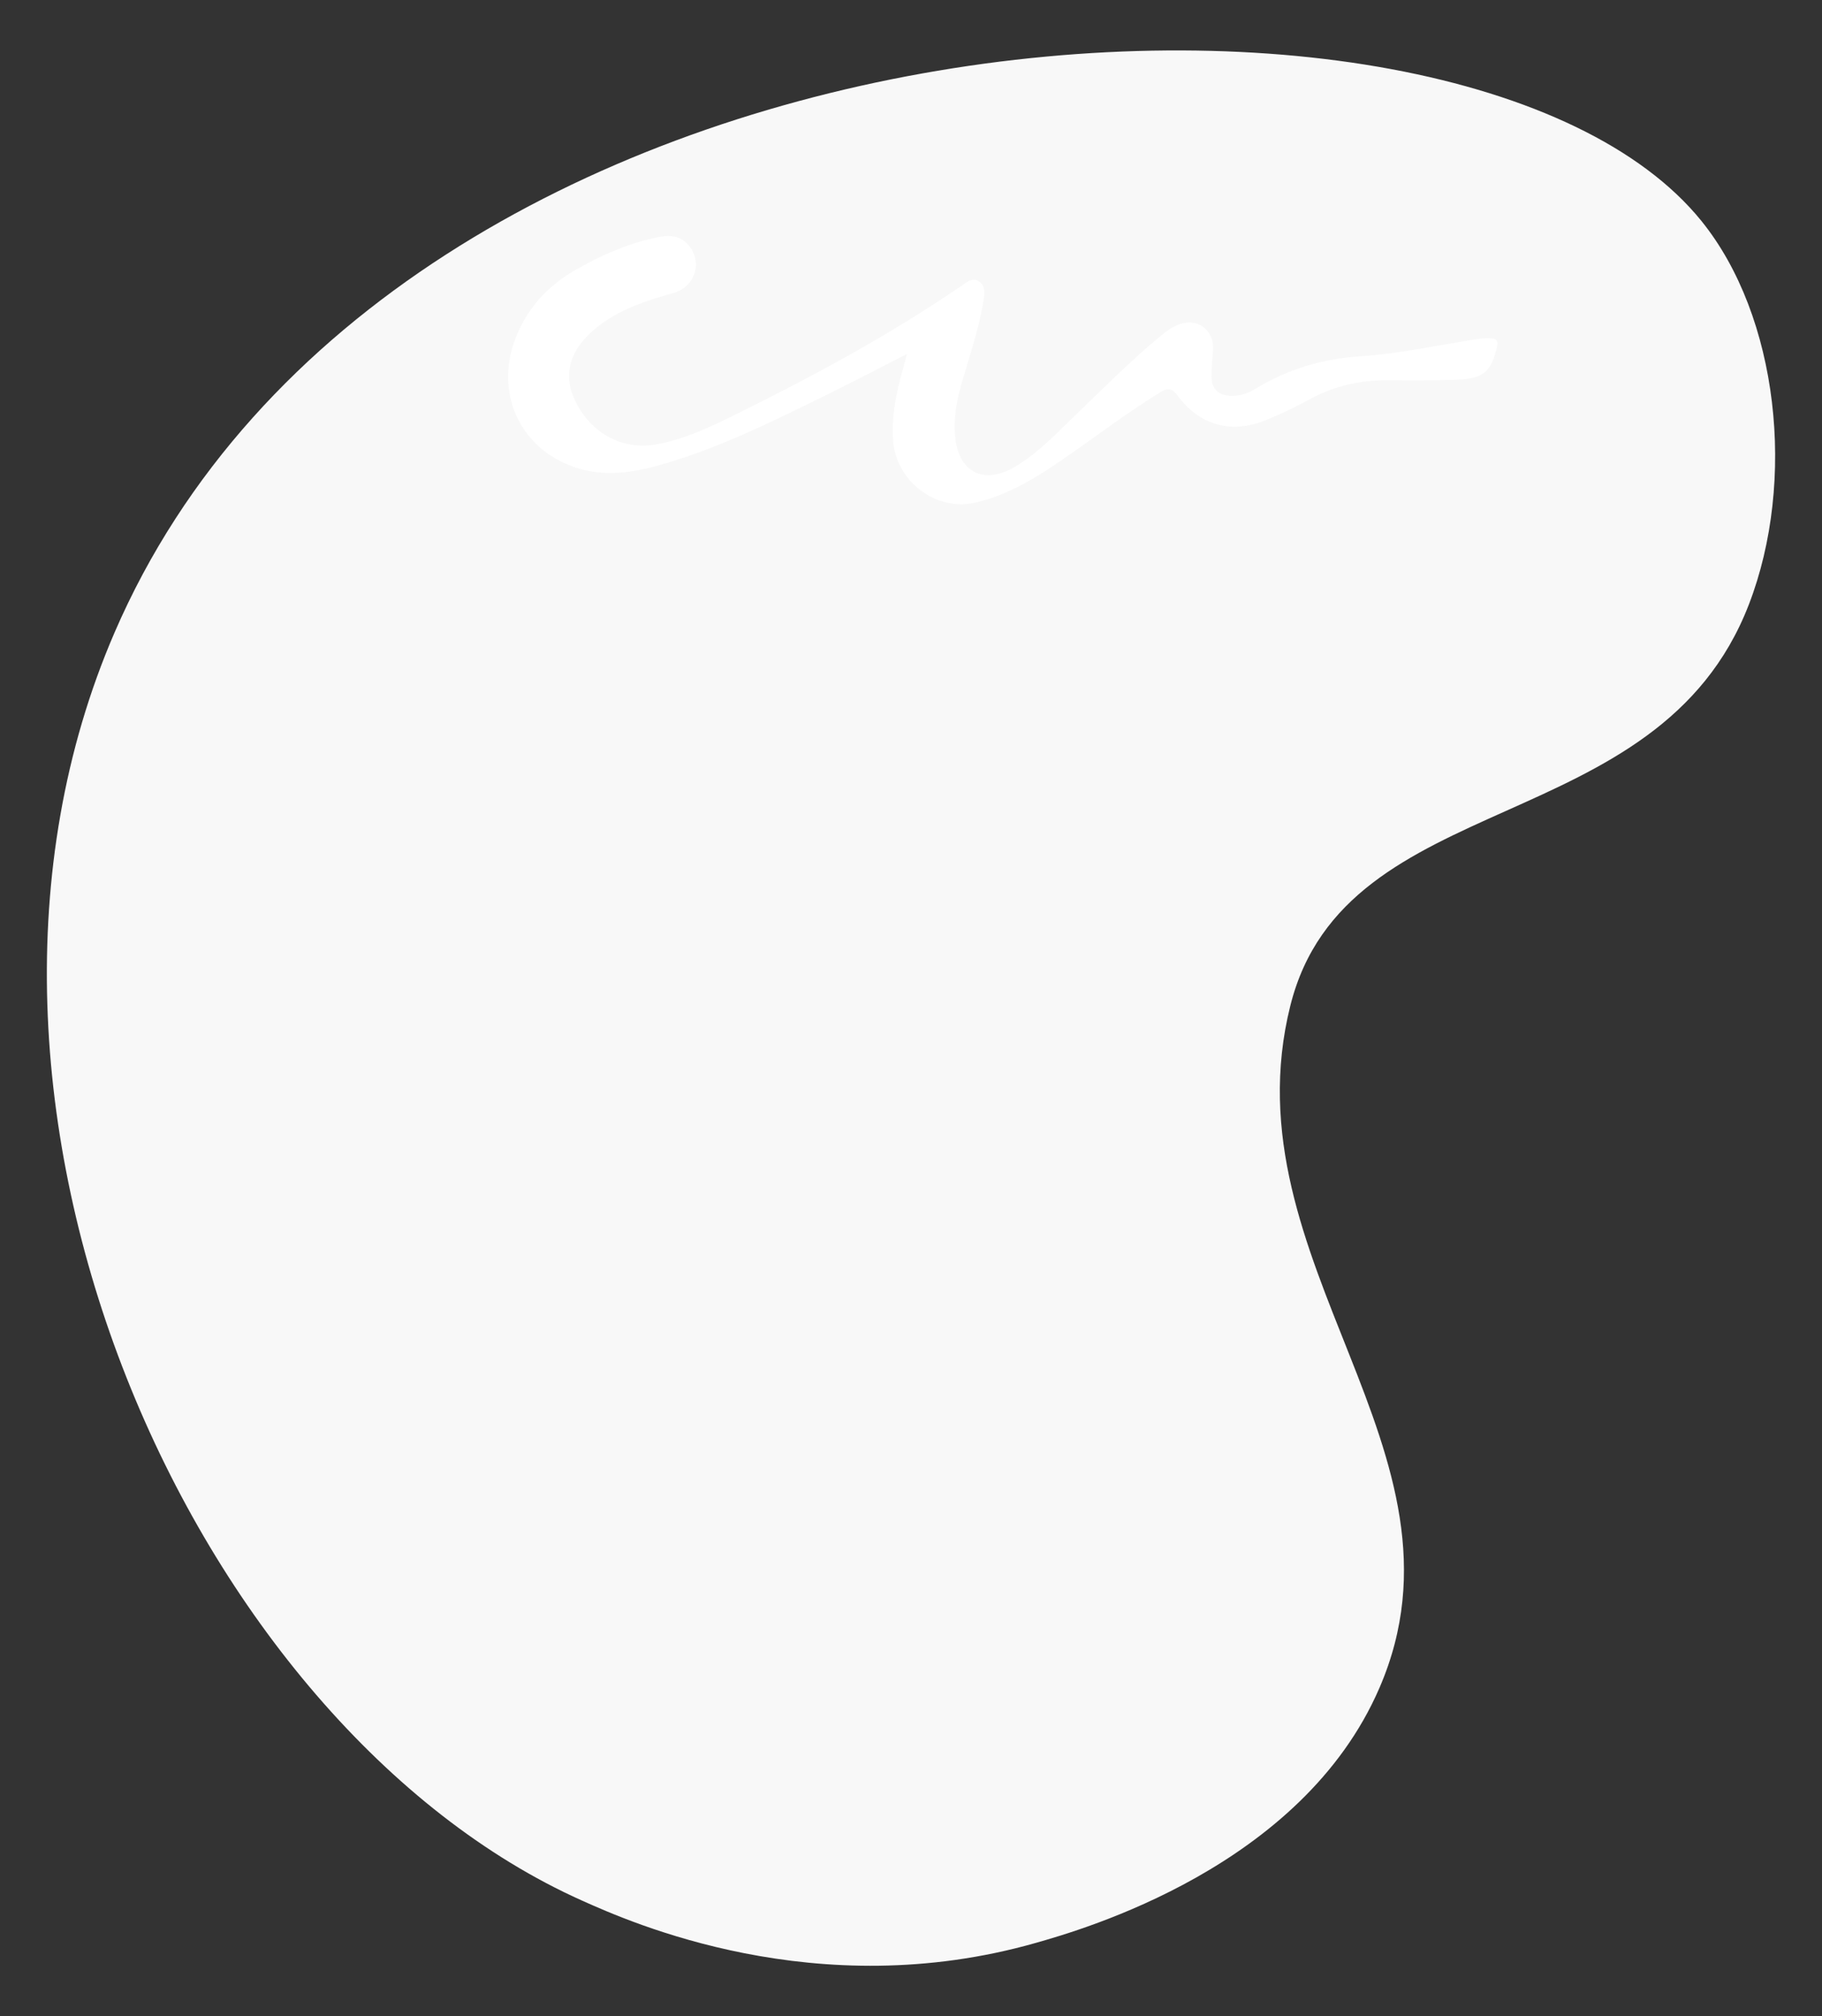
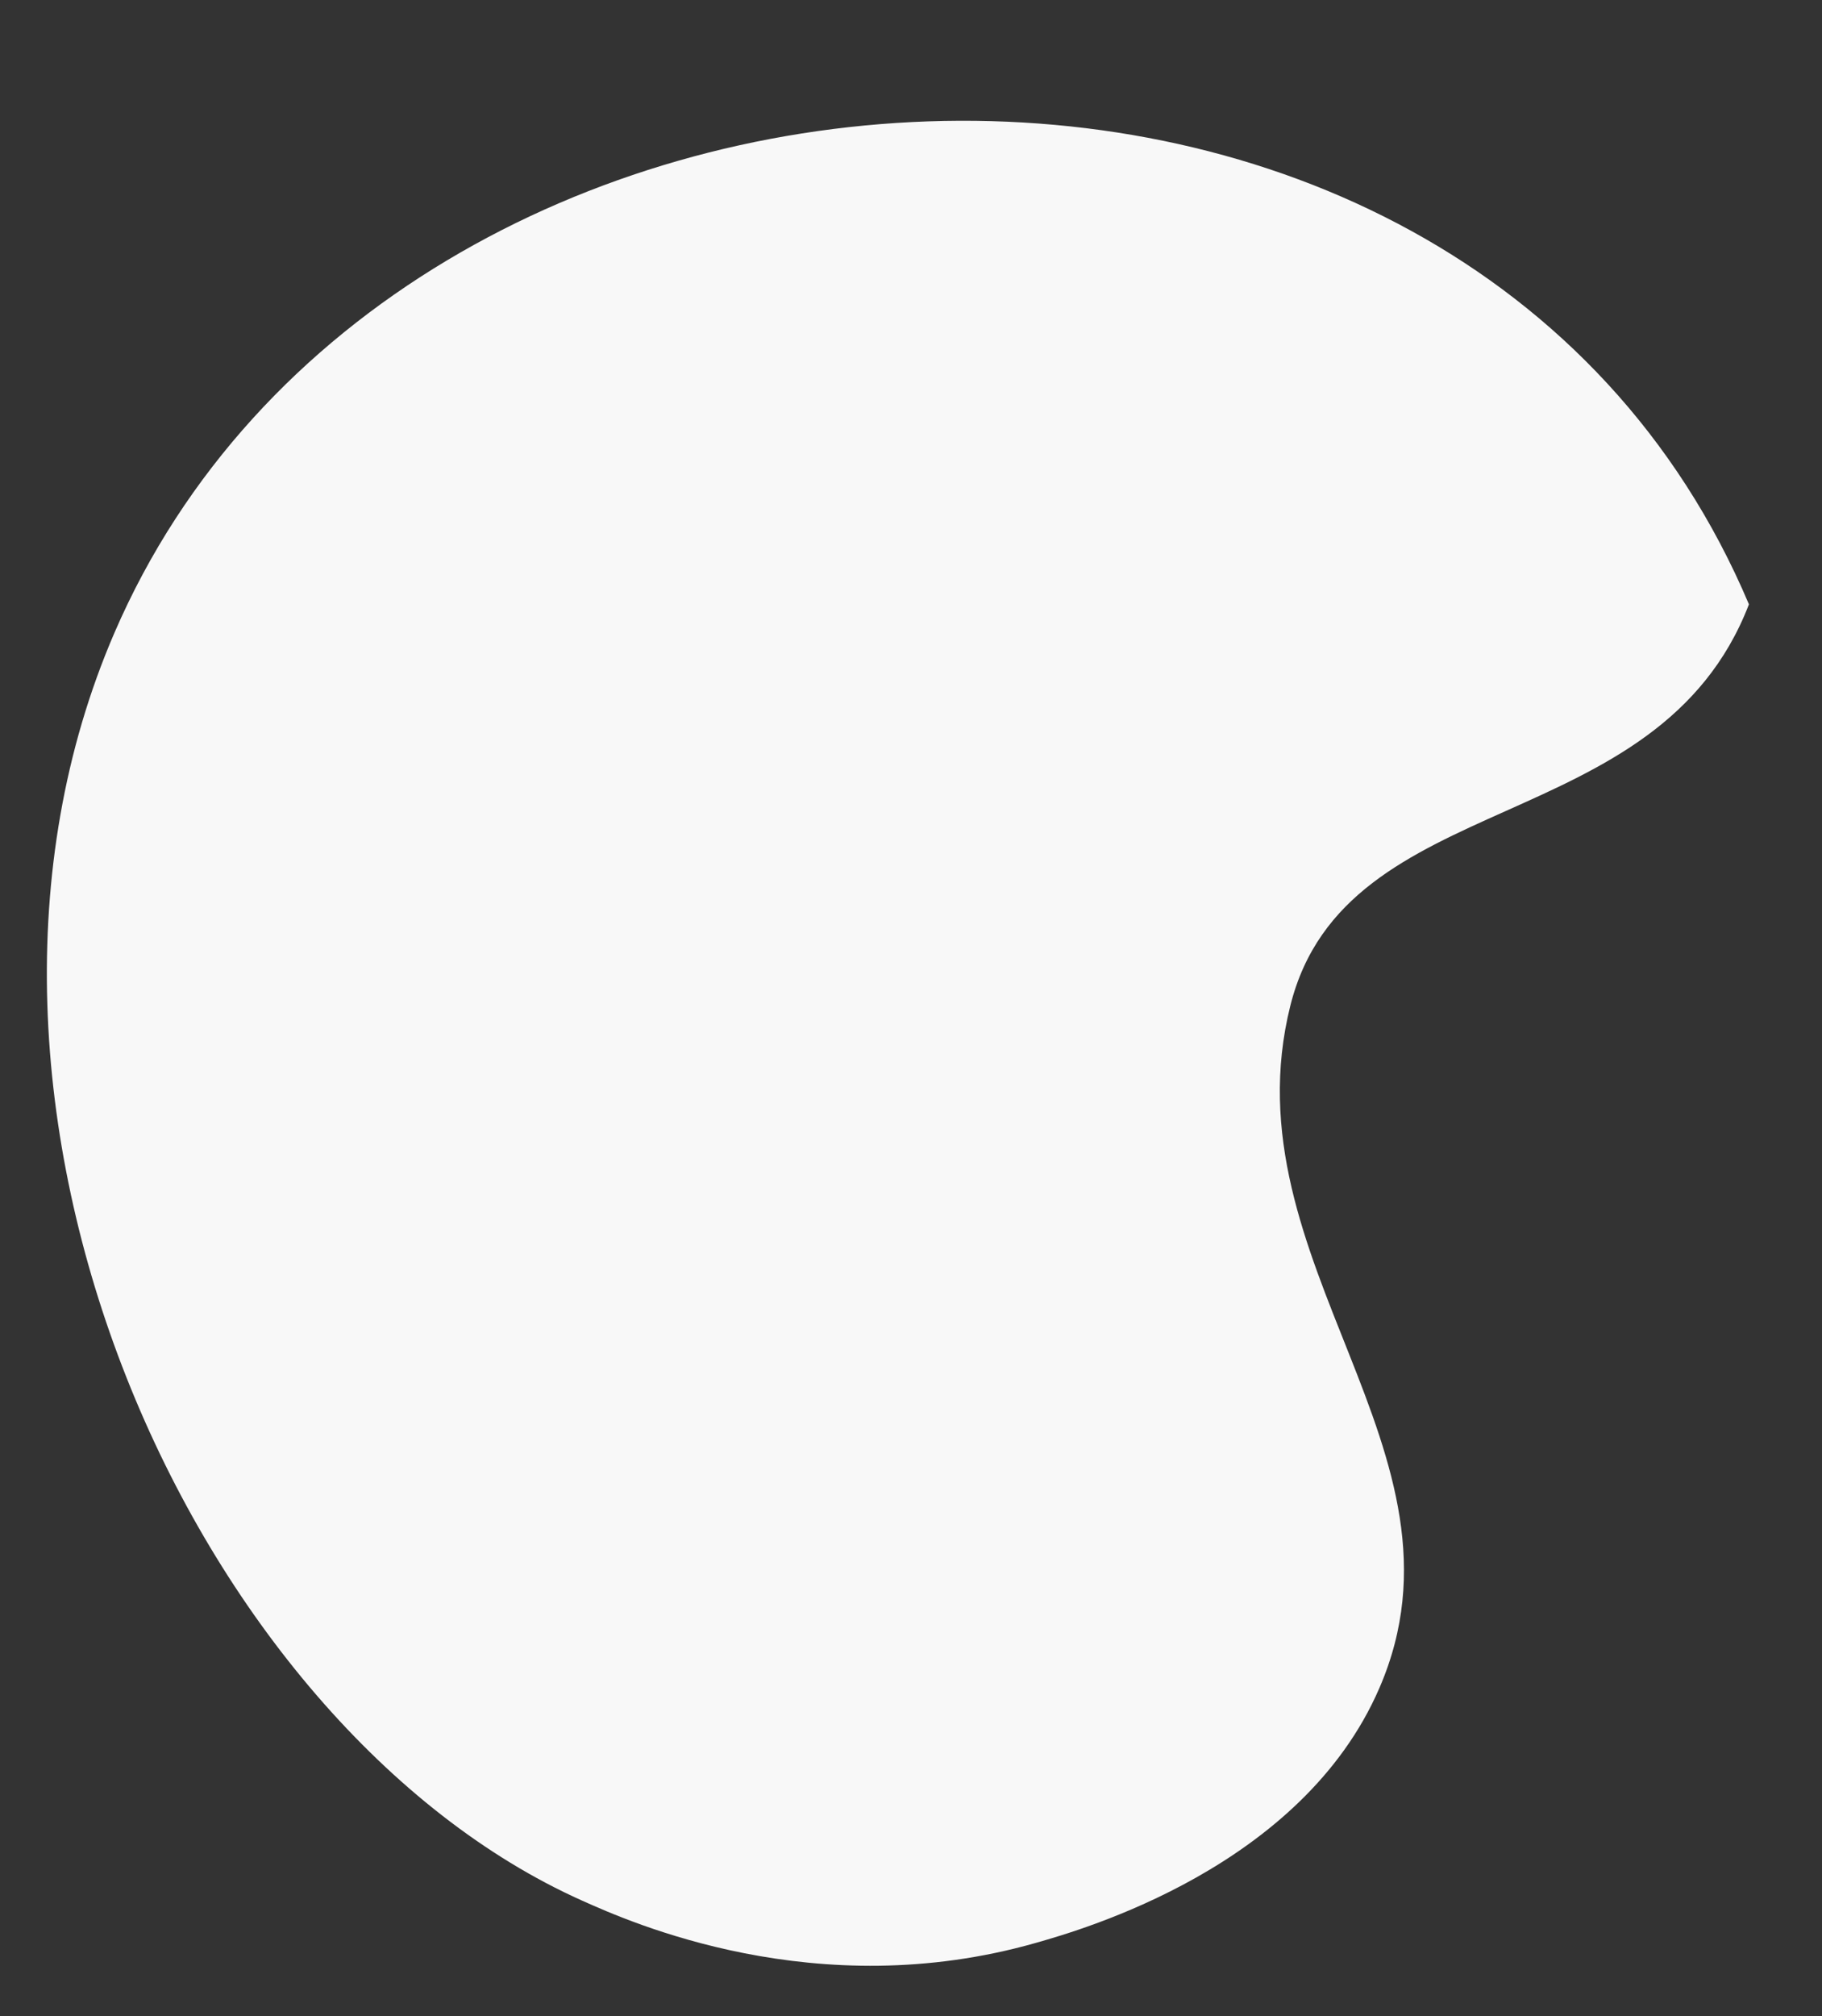
<svg xmlns="http://www.w3.org/2000/svg" version="1.2" baseProfile="tiny" id="Layer_1" x="0px" y="0px" viewBox="0 0 1817.71 2010.59" overflow="visible" xml:space="preserve">
  <rect x="0" y="0" width="1817.71" height="2010.59" fill="#333333" stroke="none" />
  <g>
-     <path id="Path_17577" fill="#F8F8F8" d="M580.71,1895.32c48.14,21.54,233.66,104.55,452.66,42.17   c46.58-13.27,265.59-75.64,342.83-254.29c102.2-236.37-152.99-423.76-88.91-680.28c55.1-220.58,366.61-164.24,457.53-400.27   c47.46-123.22,29.5-287.24-47.4-382.3C1457.4-76.34,391.95-12.1,114.18,631C-88.02,1099.12,192.87,1721.78,580.71,1895.32z" />
-     <path id="Path_19191" fill="#FFFFFF" d="M1488.82,337.51c-4.36-0.42-8.75-0.31-13.08,0.32c-39.49,5.98-78.78,14.84-118.48,17.46   c-38.53,2.55-73.07,13-105.55,32.87c-7.12,4.53-15.43,6.81-23.86,6.56c-12.2-0.51-18.85-6.45-19.18-18.7   c-0.23-8.74,0.77-17.53,1.46-26.27c1.65-21.09-16.1-33.92-35.6-25.63c-6.13,2.61-11.35,6.57-16.48,10.78   c-29.58,24.33-56.44,51.54-84.04,78c-19.61,18.8-38.18,39.02-62.03,52.91c-31,18.05-56.21,4.76-59.15-31.23   c-1.34-16.38,0.97-32.34,5.4-48.18c8.06-28.74,18.2-56.96,22.95-86.57c1.1-6.88,2.22-14.79-4.71-19.33   c-6.22-4.06-11.71,0.71-16.74,4.16c-73.06,50.02-150.85,91.8-230.15,130.79c-23.6,11.59-47.65,22.58-73.89,27.56   c-35.35,6.73-68.6-11.83-83.47-47c-11.32-26.75-1.3-52.47,29.15-74.04c21.15-14.97,45.38-22.72,70.02-29.64   c22.22-6.23,30.05-30.81,15.46-47.93c-9.42-11.05-21.97-9.91-34.16-7.14c-28.06,6.39-54.08,17.8-79.03,32.2   c-25.66,14.8-44.95,35.01-56.95,61.97c-24.32,54.66-1.93,111.63,52.06,132.82c28.35,11.12,56.87,8.3,85.43,0.59   c58.5-15.84,112.46-42.62,166.51-69.12c27.12-13.31,53.88-27.34,84.14-42.73c-2.22,8.28-3.26,12.46-4.46,16.62   c-6.51,22.48-10.87,45.19-9.46,68.84c2.45,41.01,42.28,71.9,82.16,62.76c28.24-6.48,53.14-20.38,77.07-36.28   c35.86-23.85,69.73-50.56,106.44-73.19c7.36-4.54,11.88-5.76,18.16,2.72c22.32,30.12,54.25,38.57,88.88,24.2   c14.64-5.99,28.93-12.79,42.82-20.36c24.94-13.79,51.49-19.44,79.74-19.12c21.97,0.23,43.96,0.23,65.92-0.47   c28.02-0.88,35.87-7.78,41.53-33.86C1494.7,340.11,1492.89,337.88,1488.82,337.51z" />
+     <path id="Path_17577" fill="#F8F8F8" d="M580.71,1895.32c48.14,21.54,233.66,104.55,452.66,42.17   c46.58-13.27,265.59-75.64,342.83-254.29c102.2-236.37-152.99-423.76-88.91-680.28c55.1-220.58,366.61-164.24,457.53-400.27   C1457.4-76.34,391.95-12.1,114.18,631C-88.02,1099.12,192.87,1721.78,580.71,1895.32z" />
  </g>
</svg>